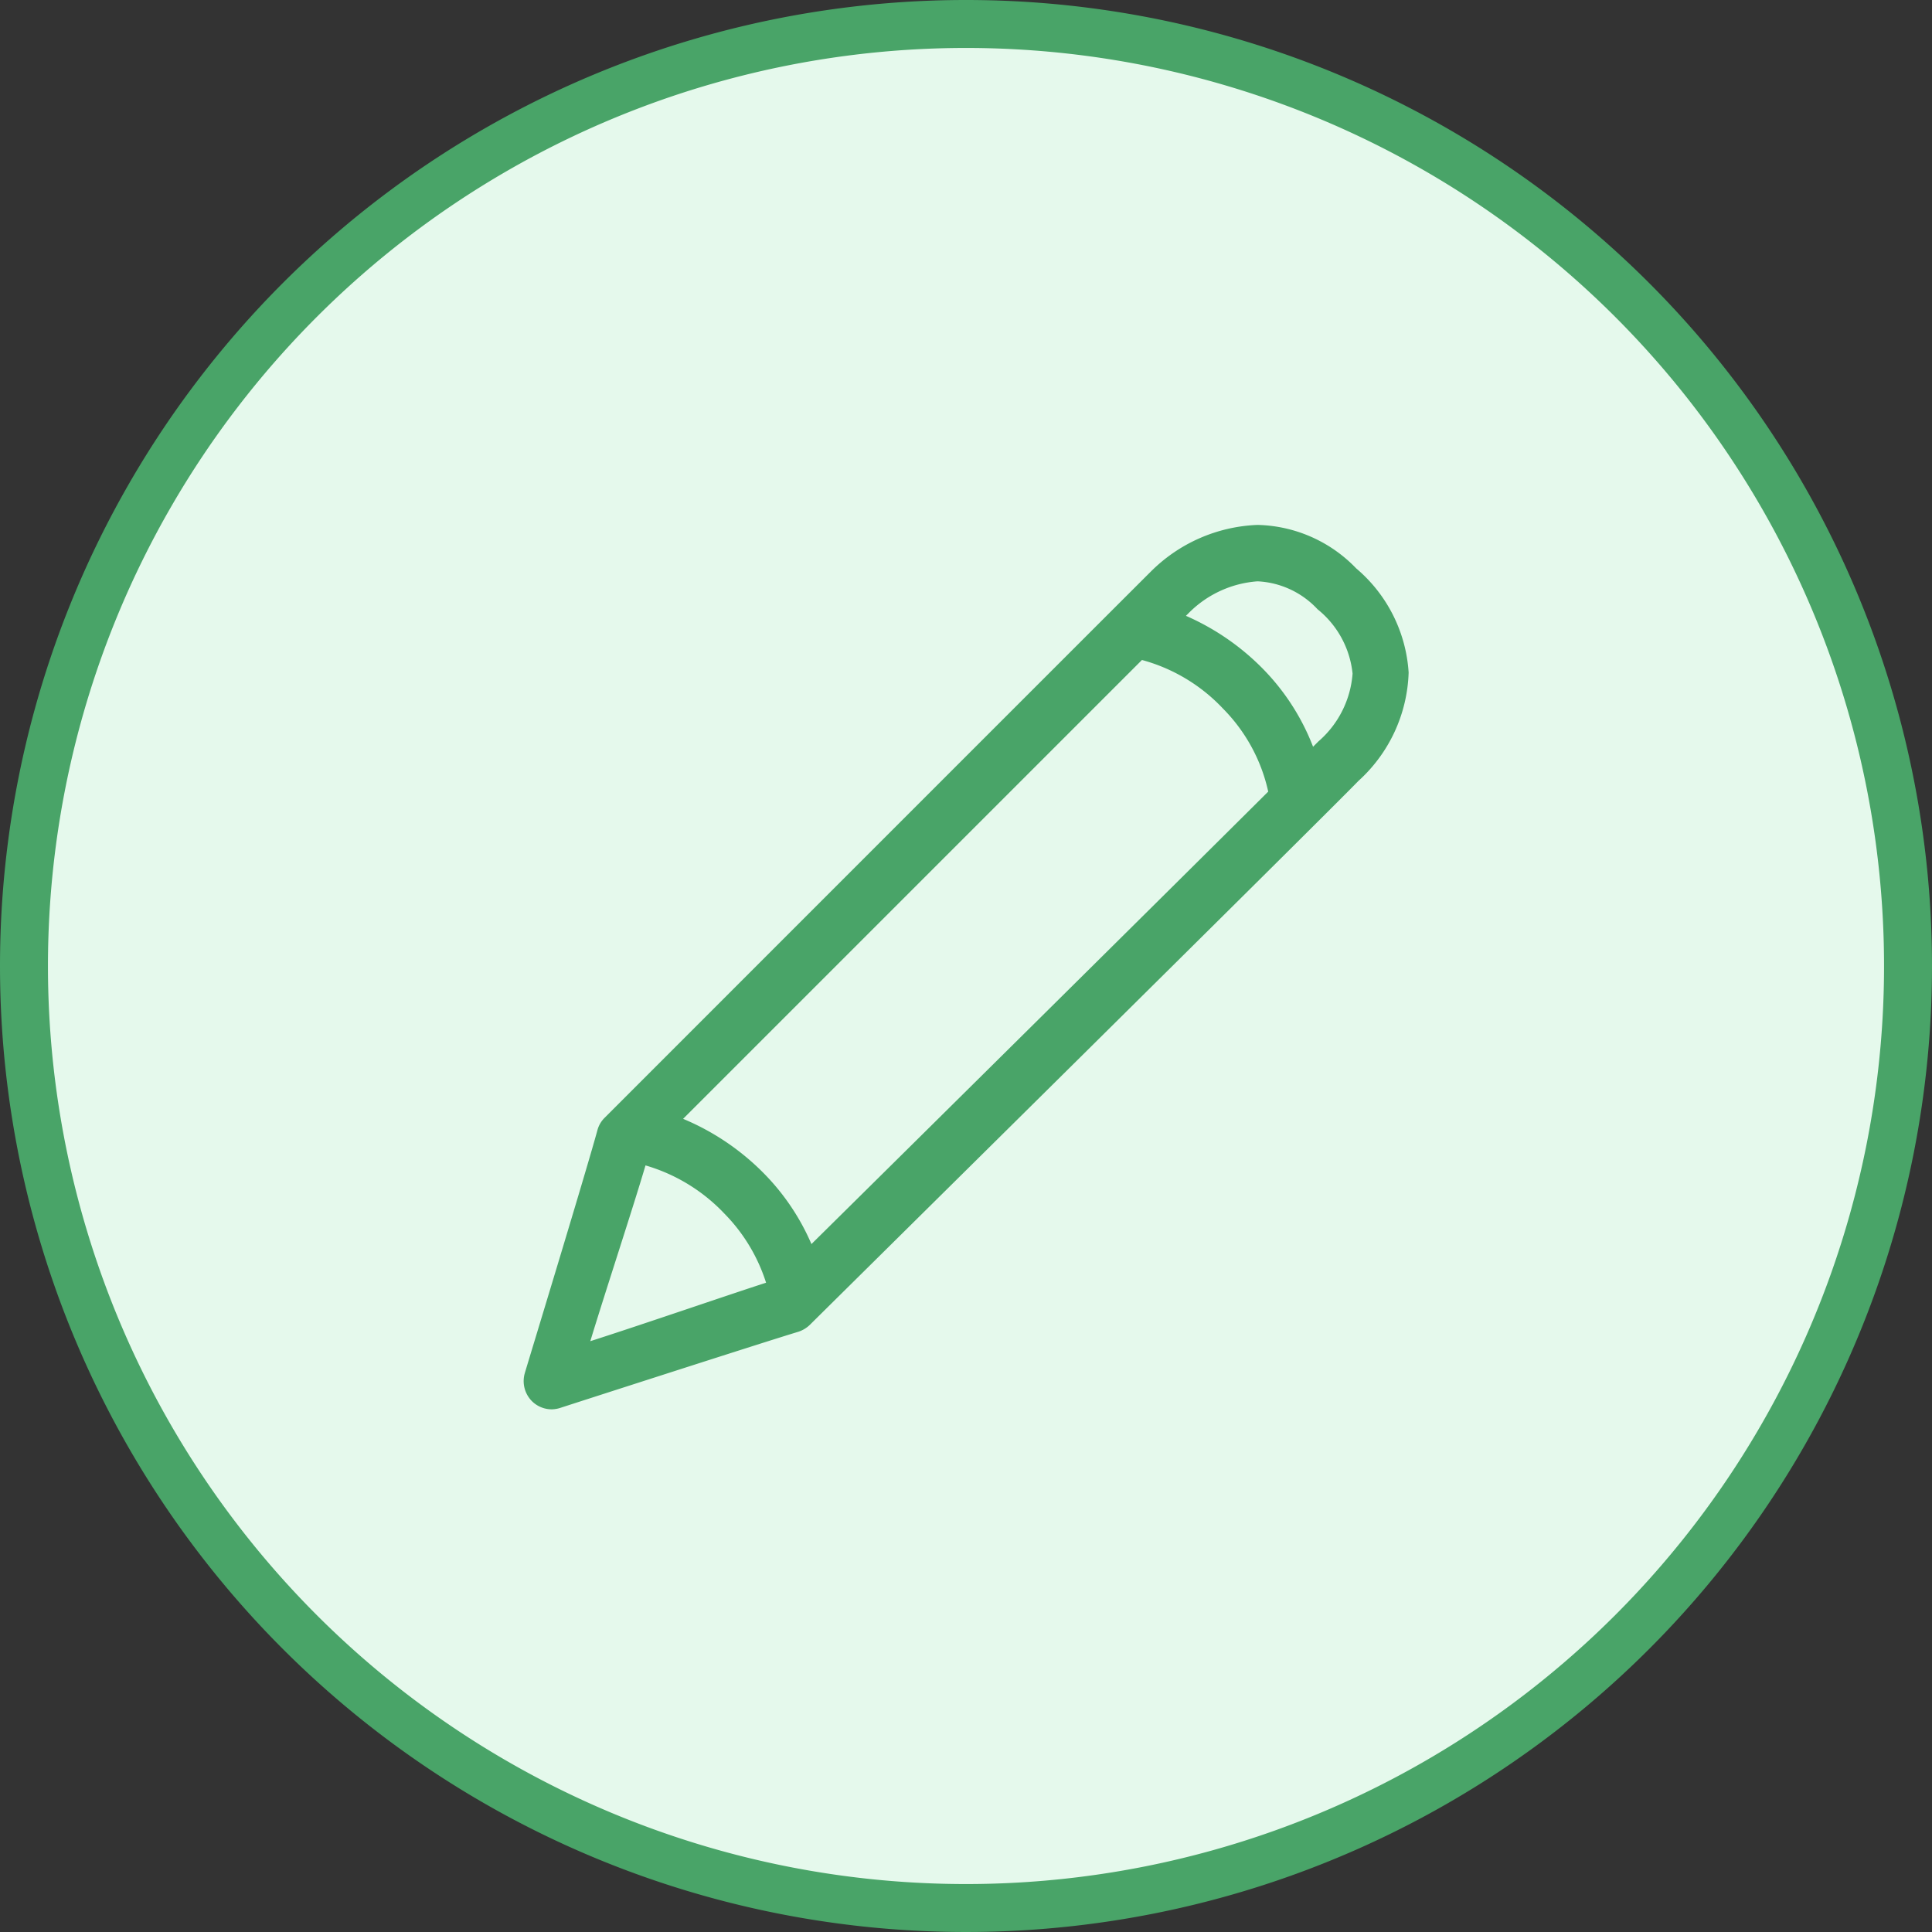
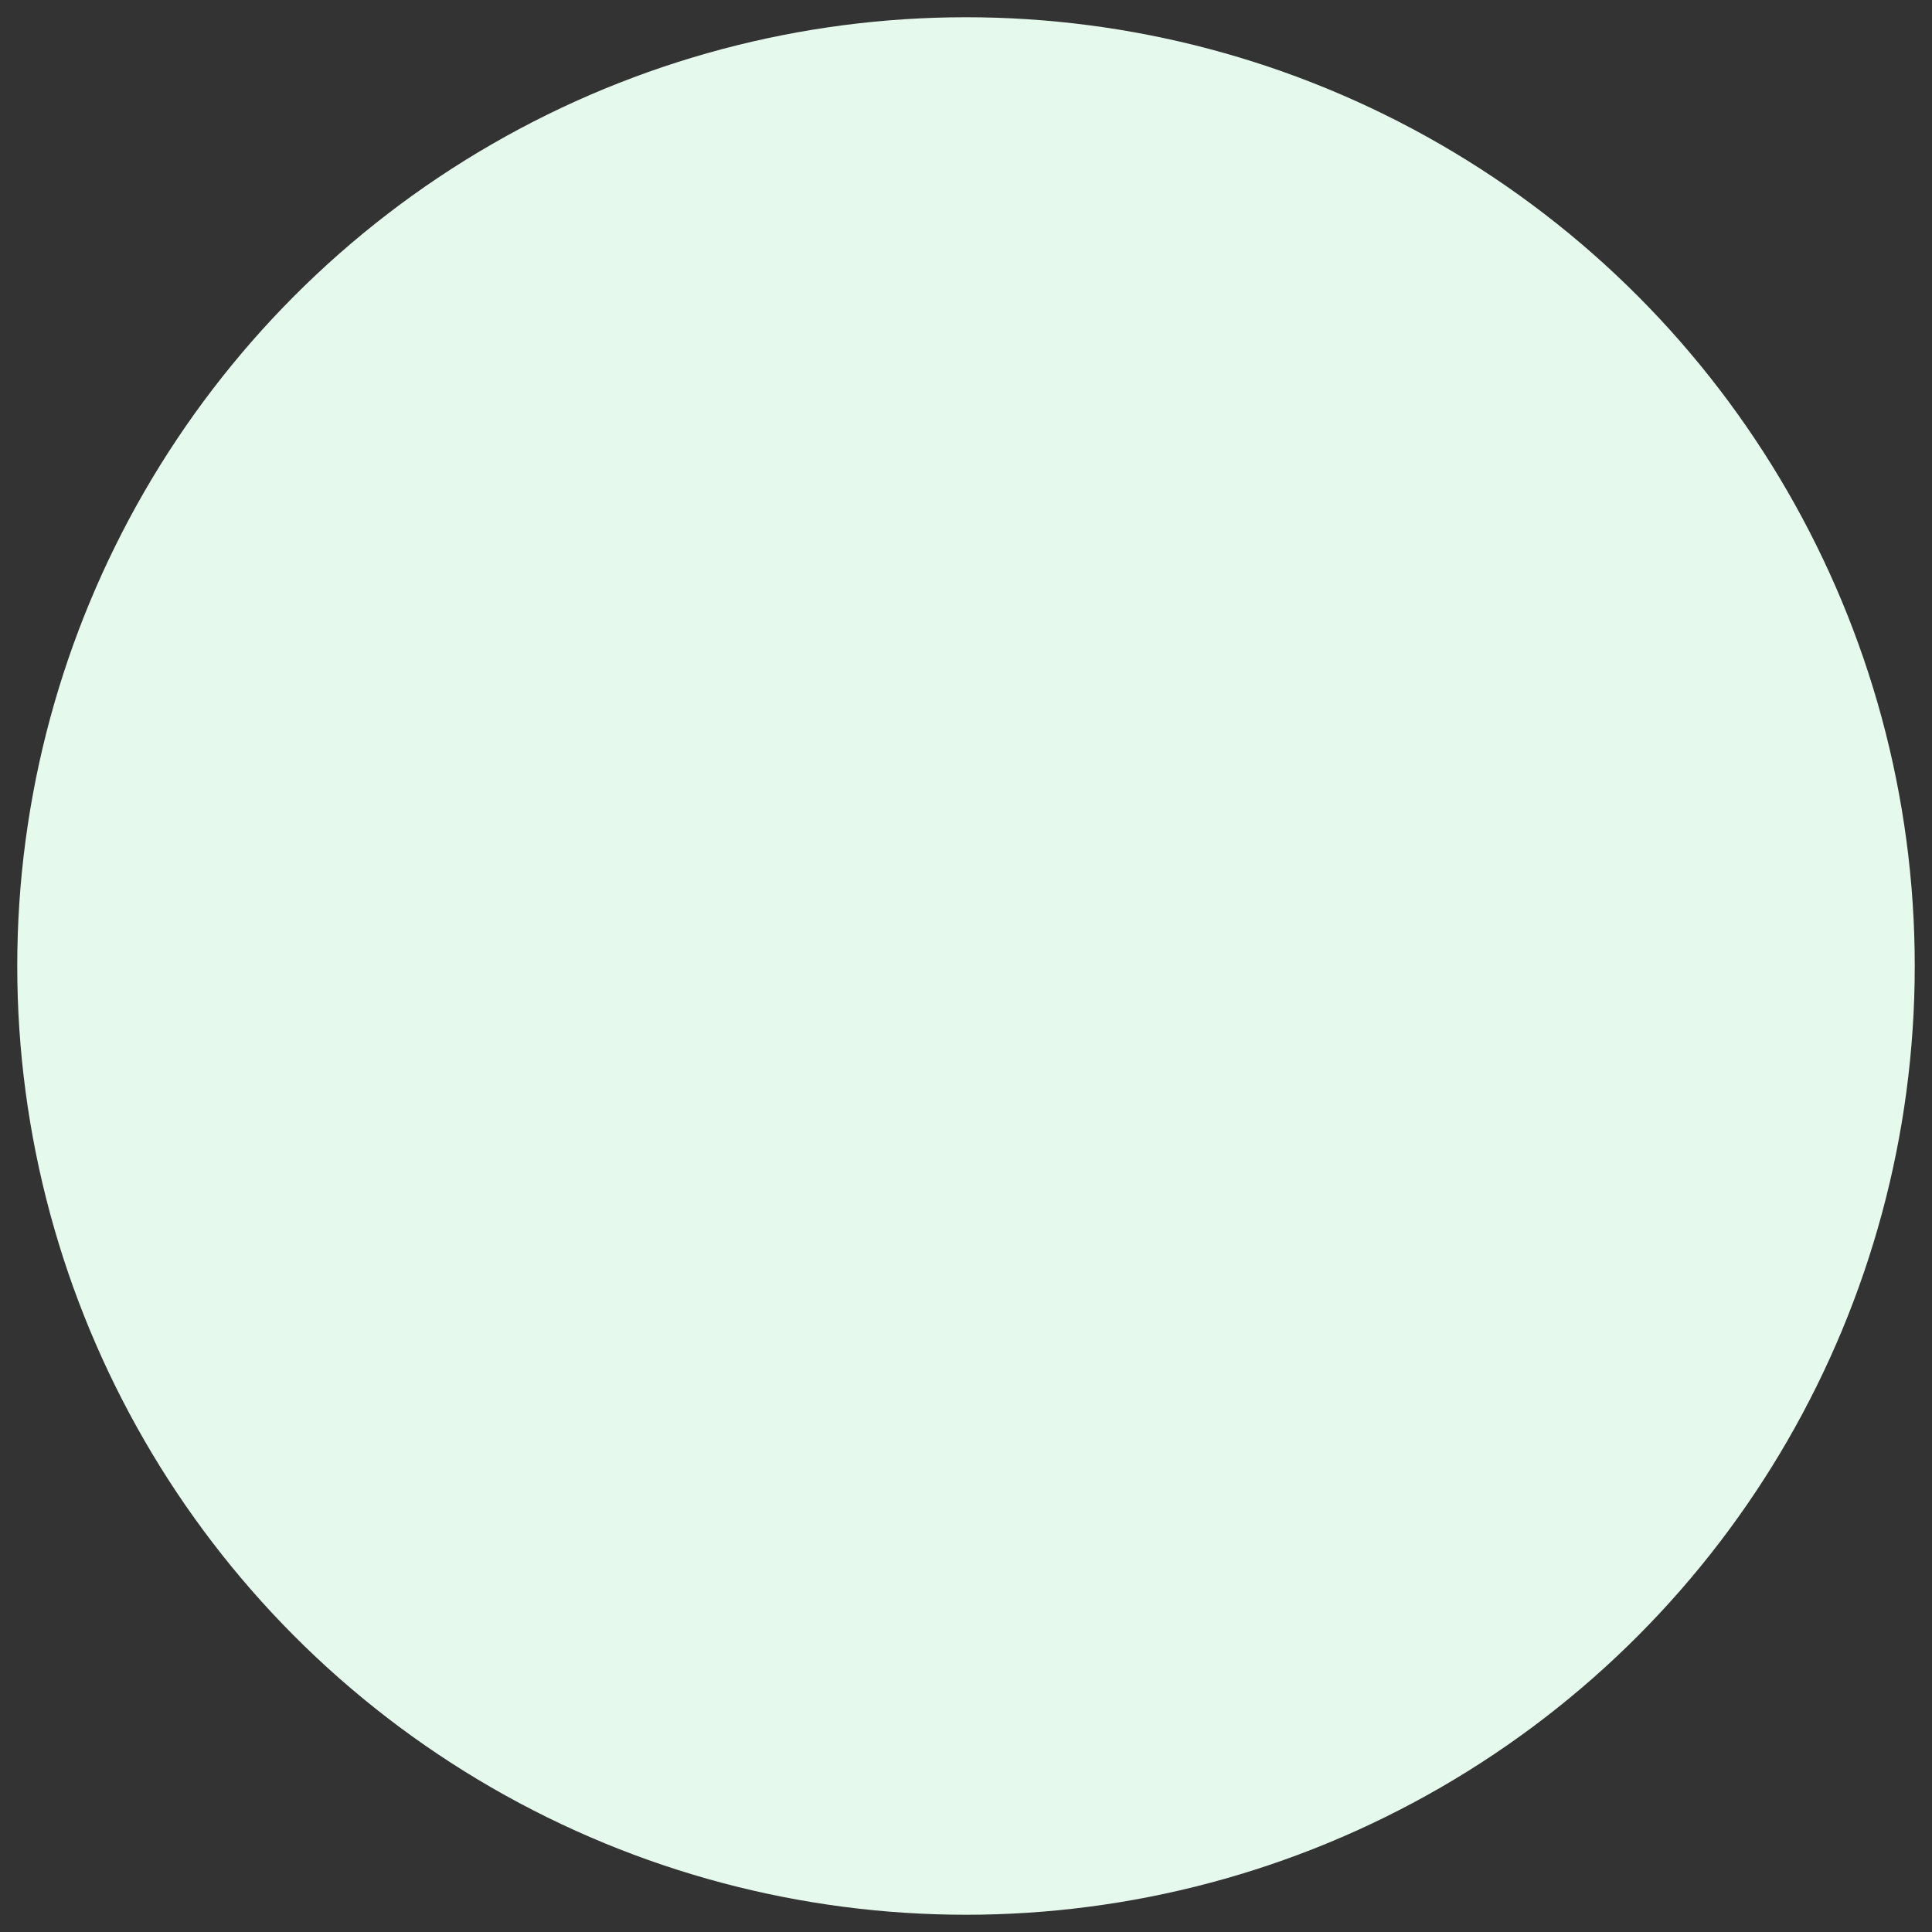
<svg xmlns="http://www.w3.org/2000/svg" id="img-study.svg" width="112" height="112" viewBox="0 0 112 112">
  <rect x="0" y="0" width="112" height="112" fill="#333333" stroke="none" />
  <defs>
    <style>.cls-1{fill:#e5f9ec}.cls-2{fill:#49a468;fill-rule:evenodd}</style>
  </defs>
  <circle id="circle" class="cls-1" cx="56" cy="56" r="55" />
-   <path class="cls-2" d="M1158 1488a56 56 0 1 1-56 56 56 56 0 0 1 56-56zm0 2.78a53.22 53.22 0 1 1-53.22 53.22 53.223 53.223 0 0 1 53.22-53.22zm22.75 42.49c-1.9 1.97-30.59 30.33-31.81 31.54a1.728 1.728 0 0 1-.68.4c-1.93.58-13.67 4.37-13.79 4.41a1.674 1.674 0 0 1-.49.08 1.629 1.629 0 0 1-1.14-.47 1.652 1.652 0 0 1-.41-1.65c.03-.12 3.5-11.49 4.2-14.05a1.578 1.578 0 0 1 .42-.73s30.76-30.77 31.66-31.66a9.239 9.239 0 0 1 6.19-2.71 8.171 8.171 0 0 1 5.72 2.52 8.621 8.621 0 0 1 3.04 6.04 8.839 8.839 0 0 1-2.91 6.28zm-44.53 32.48c3.09-.99 7.96-2.67 10.19-3.39a10.047 10.047 0 0 0-2.42-4.01 10.233 10.233 0 0 0-4.57-2.79c-.73 2.48-2.28 7.17-3.2 10.19zm10.07-9.72a13.326 13.326 0 0 1 2.75 4.09c5.71-5.64 20.19-19.97 26.48-26.23a9.843 9.843 0 0 0-2.62-4.81 10.051 10.051 0 0 0-4.7-2.82l-26.6 26.6a14.3 14.3 0 0 1 4.69 3.17zm32.09-32.71a5.075 5.075 0 0 0-3.48-1.62 6.245 6.245 0 0 0-3.92 1.77l-.23.23a14.264 14.264 0 0 1 4.45 3.06 13.247 13.247 0 0 1 2.92 4.53l.31-.31a5.758 5.758 0 0 0 1.98-3.93 5.5 5.5 0 0 0-2.03-3.73z" transform="translate(-1102 -1488)" />
</svg>